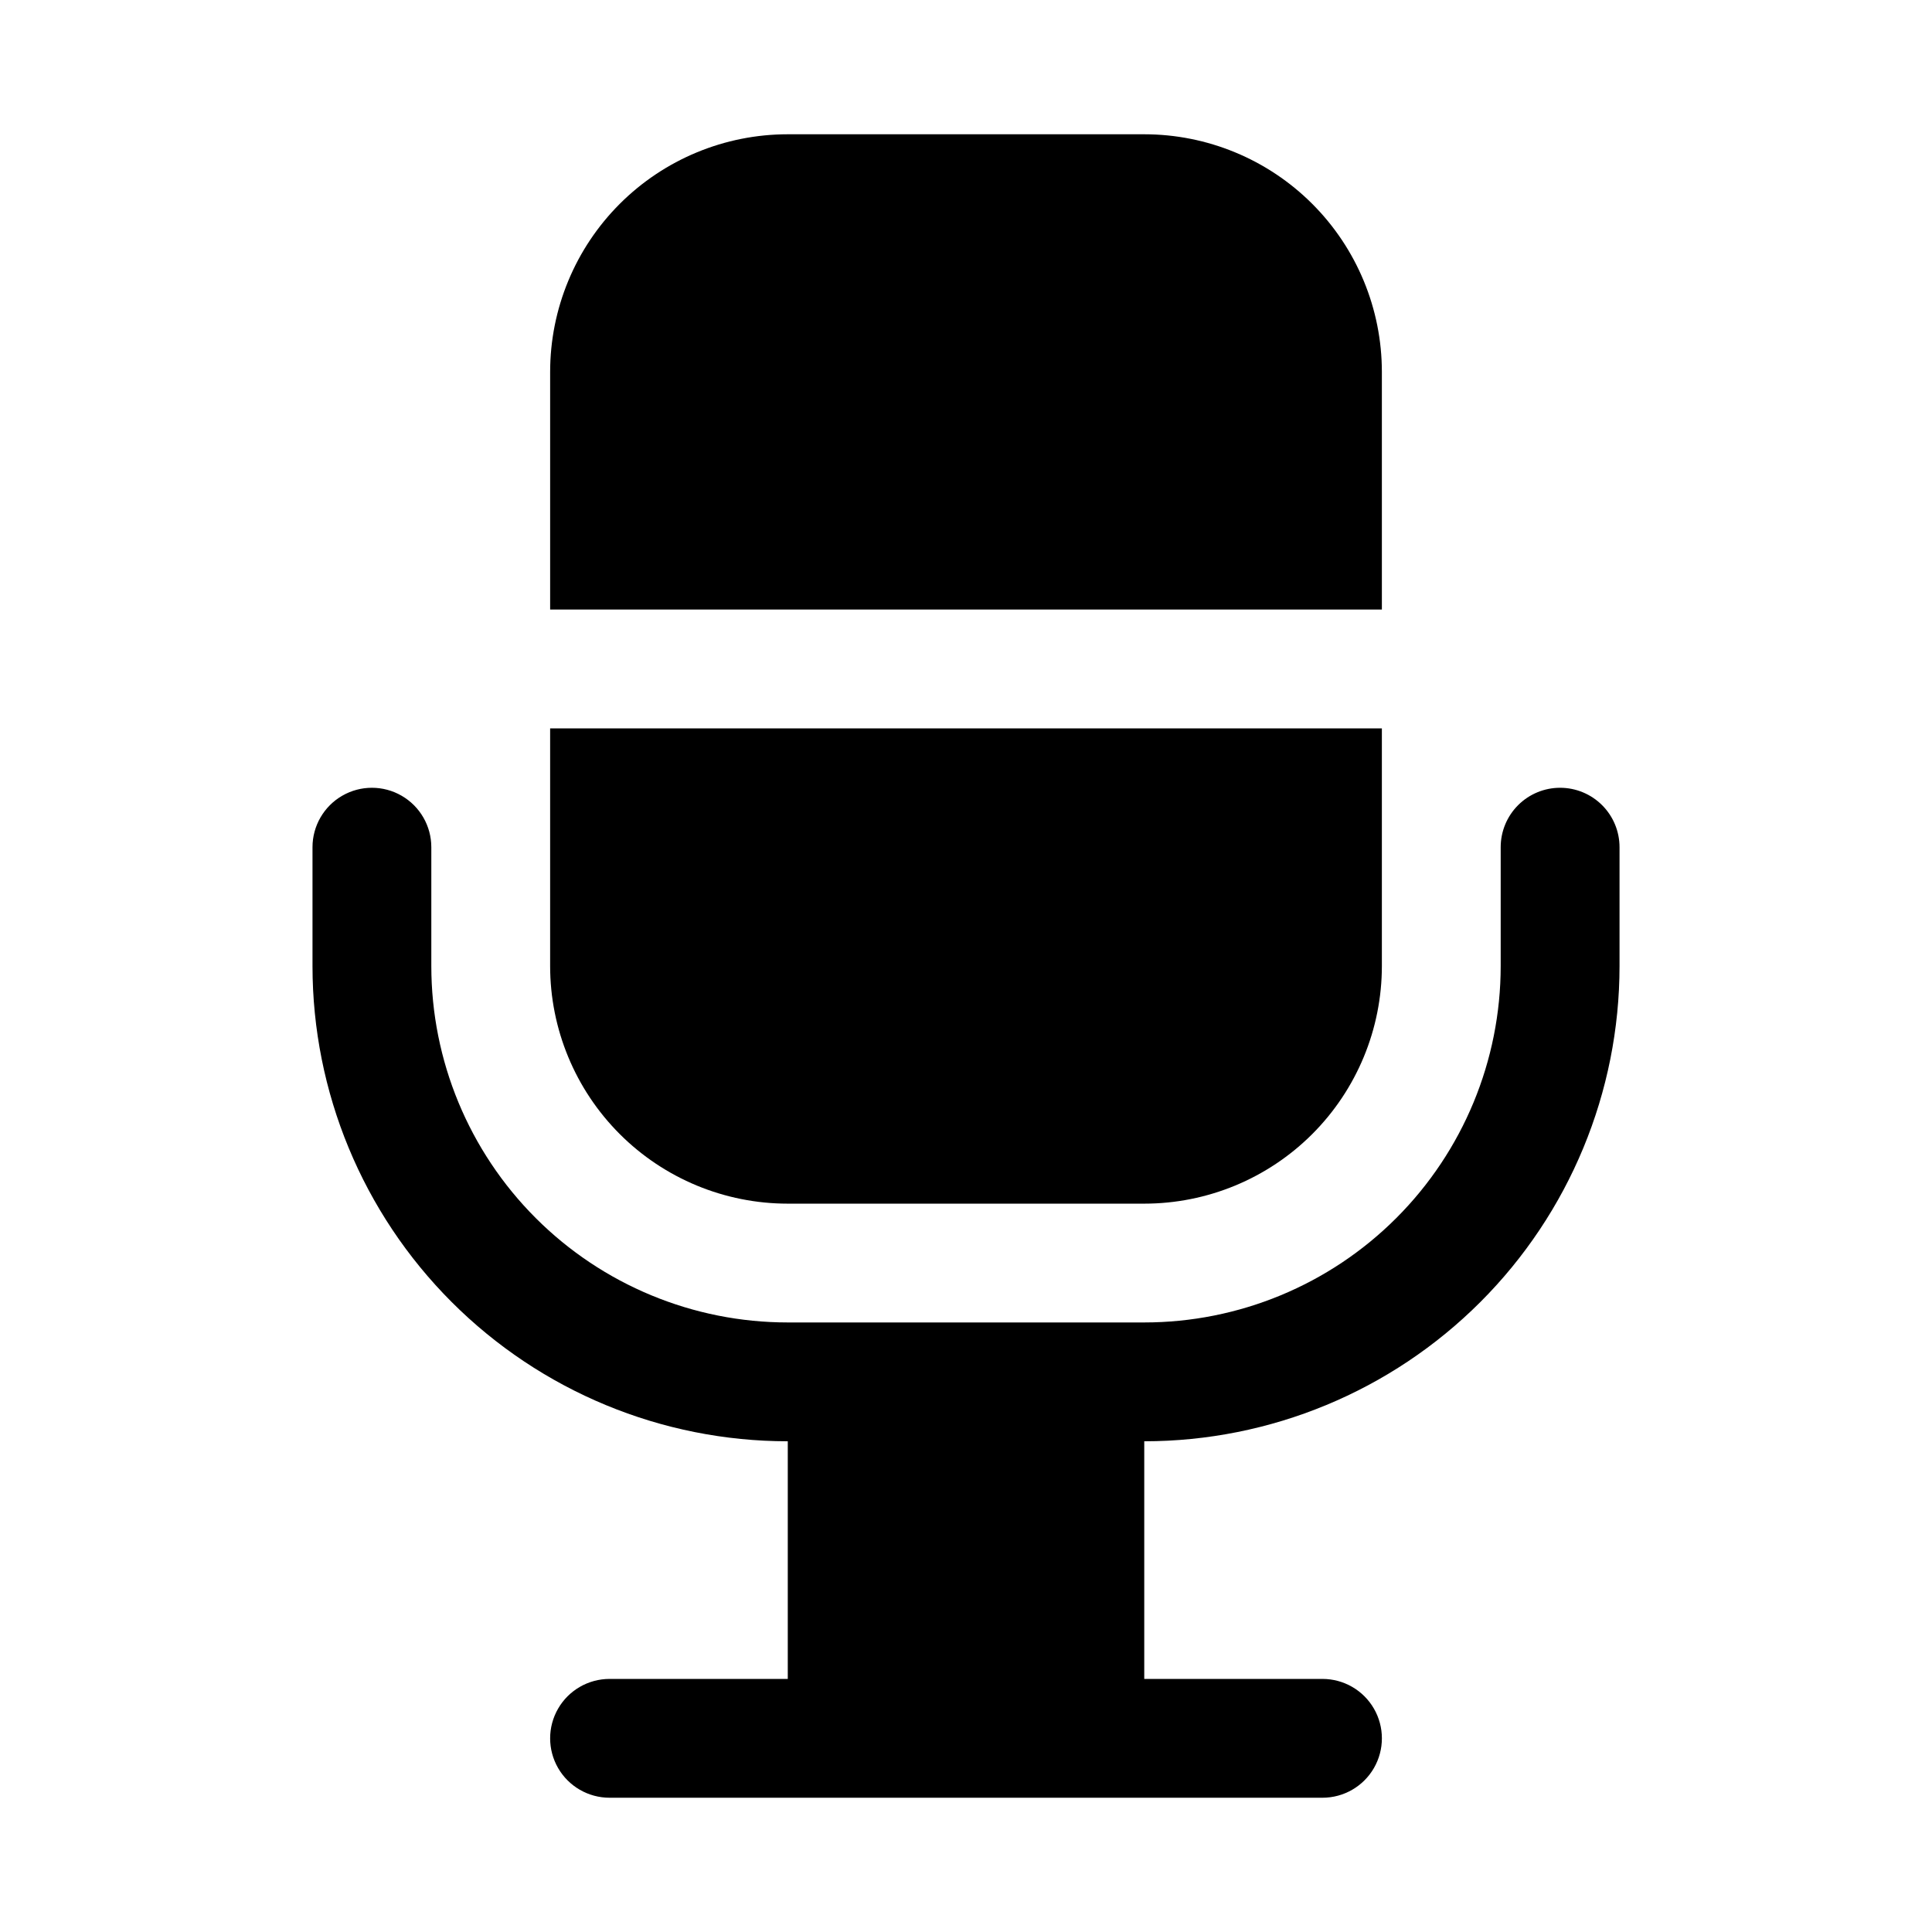
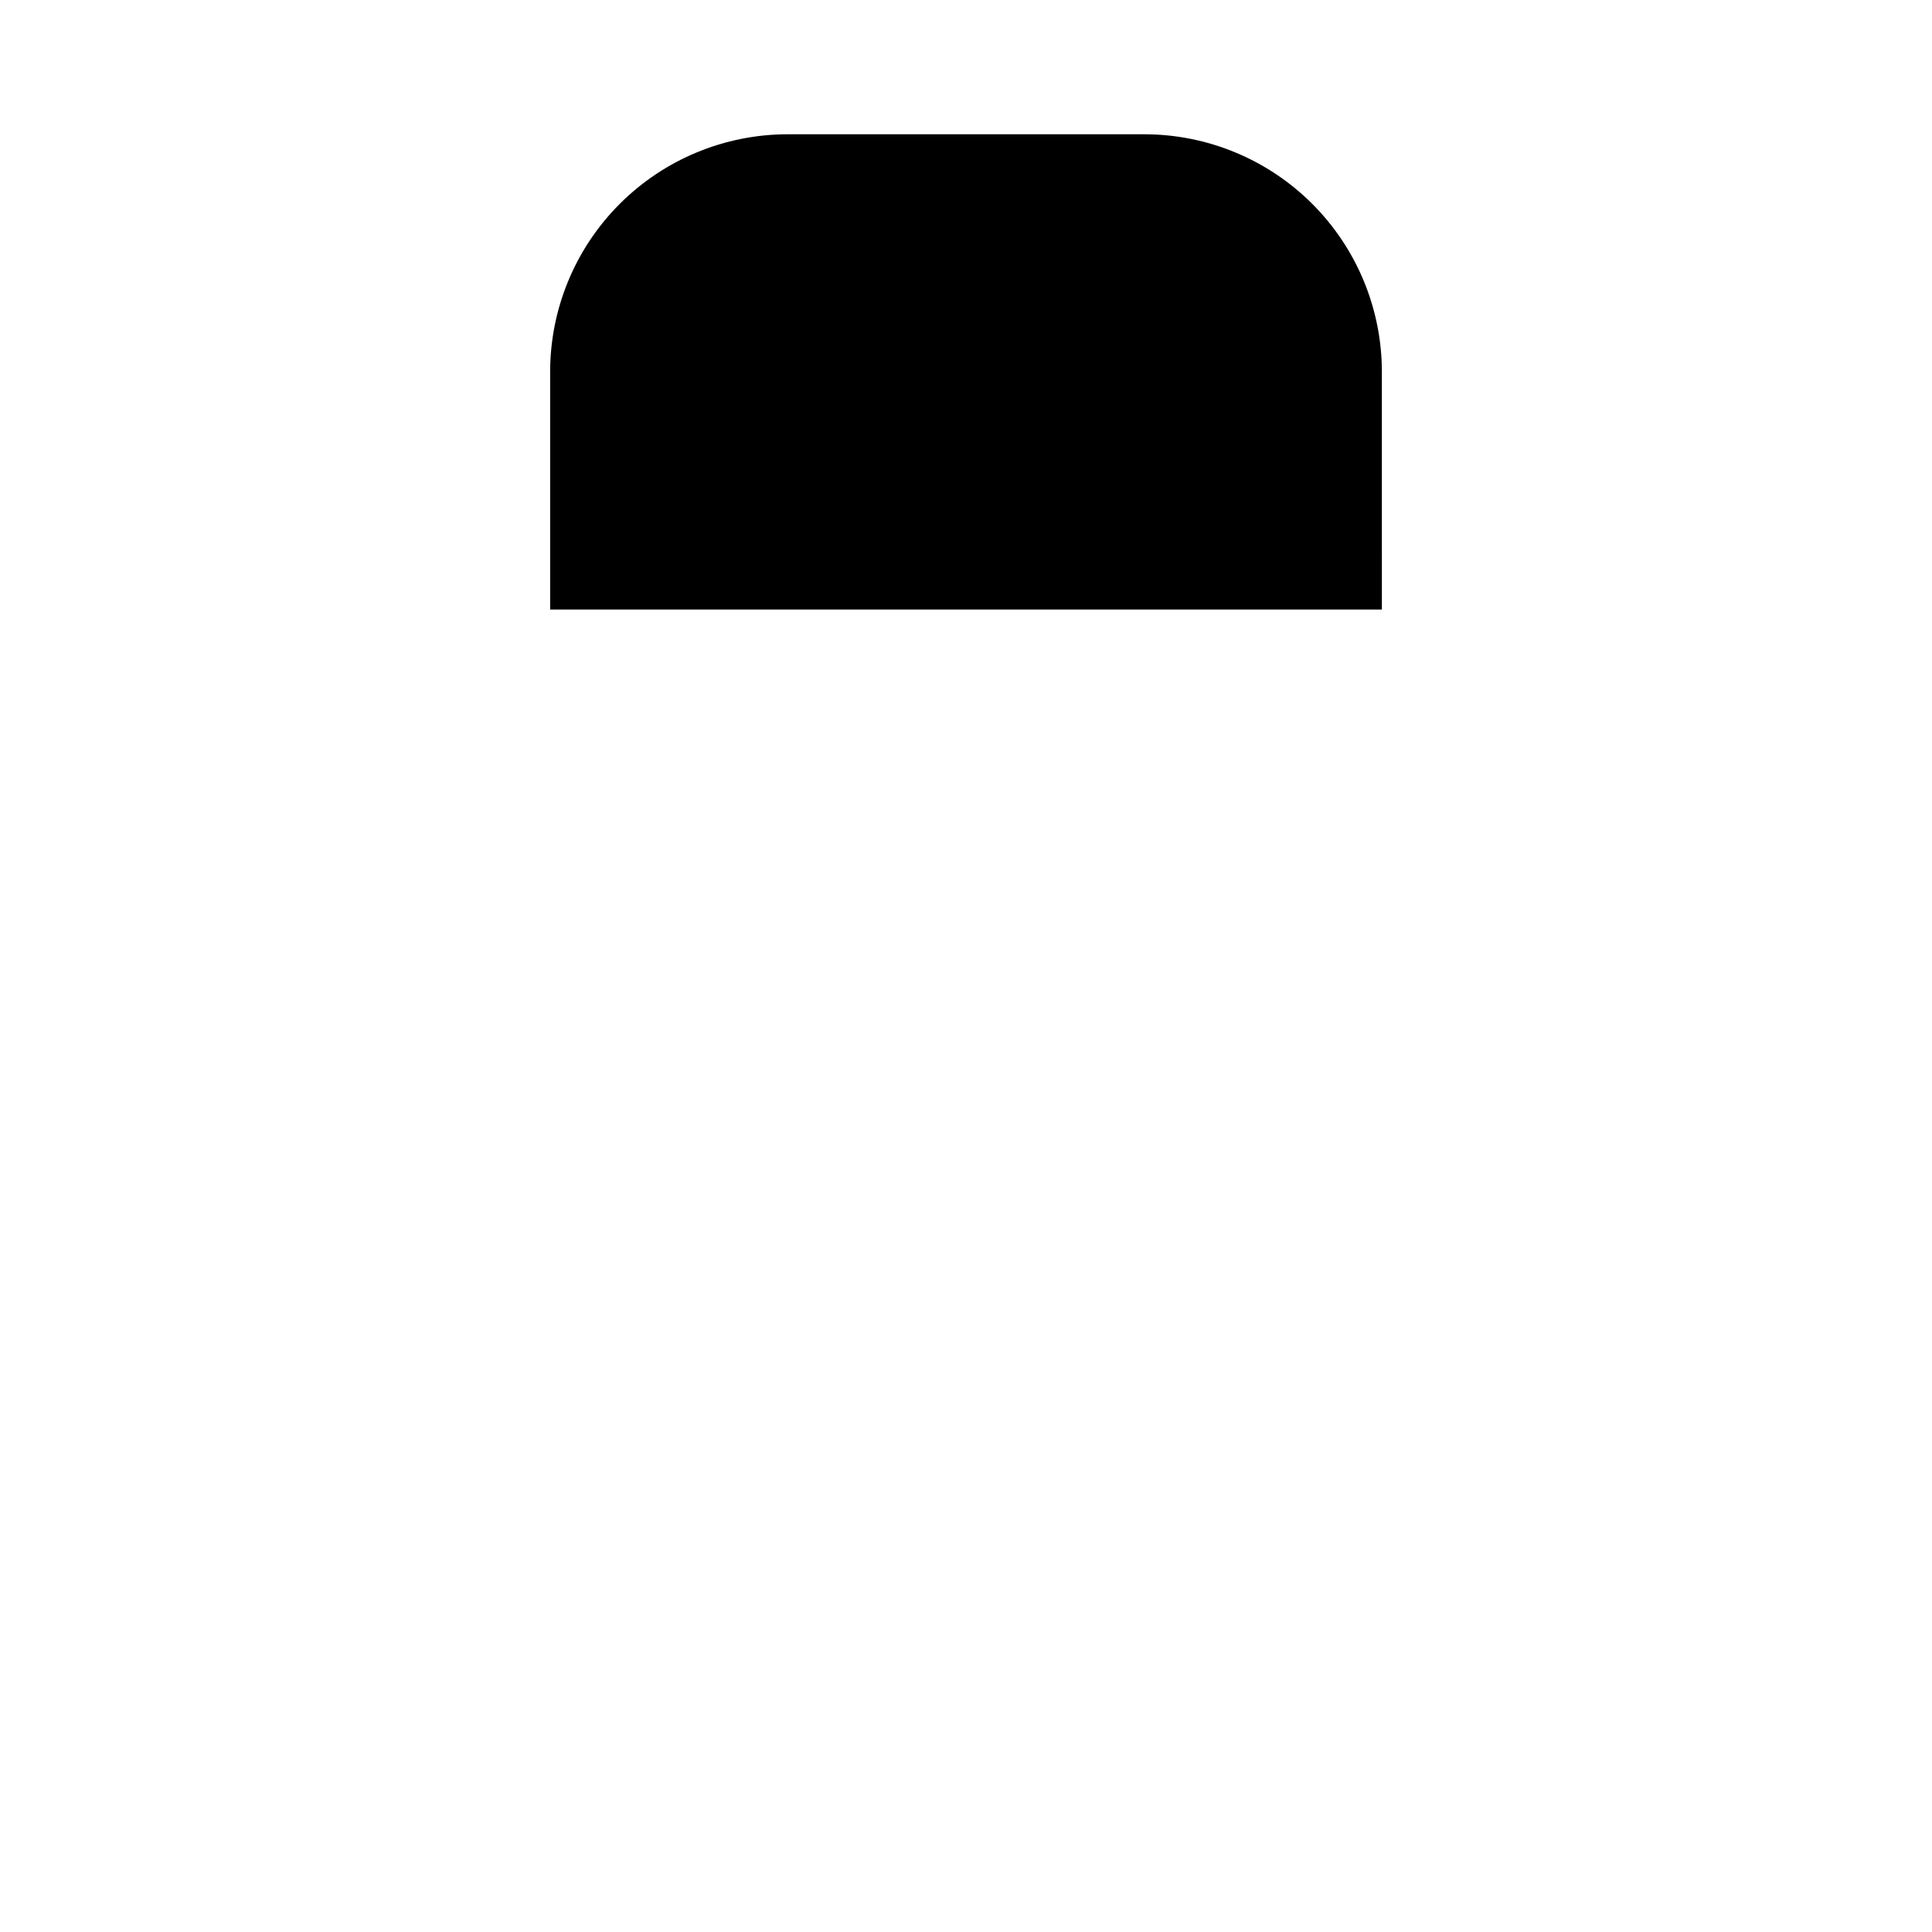
<svg xmlns="http://www.w3.org/2000/svg" fill="#000000" width="800px" height="800px" version="1.1" viewBox="144 144 512 512">
  <g>
-     <path d="m557.44 352.77c-4.176 0-8.18 1.66-11.133 4.613-2.949 2.953-4.609 6.957-4.609 11.133v31.488c0 25.051-9.953 49.078-27.668 66.793-17.715 17.719-41.742 27.668-66.797 27.668h-94.465c-25.055 0-49.082-9.949-66.797-27.668-17.715-17.715-27.668-41.742-27.668-66.793v-31.488c0-5.625-3-10.824-7.871-13.637-4.871-2.812-10.871-2.812-15.742 0s-7.875 8.012-7.875 13.637v31.488c0 33.402 13.27 65.441 36.891 89.059 23.621 23.621 55.66 36.891 89.062 36.891v62.977h-47.23c-5.625 0-10.824 3.004-13.637 7.875-2.812 4.871-2.812 10.871 0 15.742 2.812 4.871 8.012 7.871 13.637 7.871h188.93c5.625 0 10.824-3 13.637-7.871 2.812-4.871 2.812-10.871 0-15.742-2.812-4.871-8.012-7.875-13.637-7.875h-47.23v-62.977c33.406 0 65.441-13.27 89.062-36.891 23.621-23.617 36.891-55.656 36.891-89.059v-31.488c0-4.176-1.66-8.18-4.613-11.133-2.953-2.953-6.957-4.613-11.133-4.613z" />
    <path d="m510.21 242.56c0-16.703-6.637-32.723-18.445-44.531-11.809-11.809-27.828-18.445-44.531-18.445h-94.465c-16.703 0-32.719 6.637-44.531 18.445-11.809 11.809-18.445 27.828-18.445 44.531v62.977h220.42z" />
-     <path d="m352.77 462.98h94.465c16.703 0 32.723-6.637 44.531-18.445 11.809-11.812 18.445-27.832 18.445-44.531v-62.977h-220.42v62.977c0 16.699 6.637 32.719 18.445 44.531 11.812 11.809 27.828 18.445 44.531 18.445z" />
  </g>
</svg>